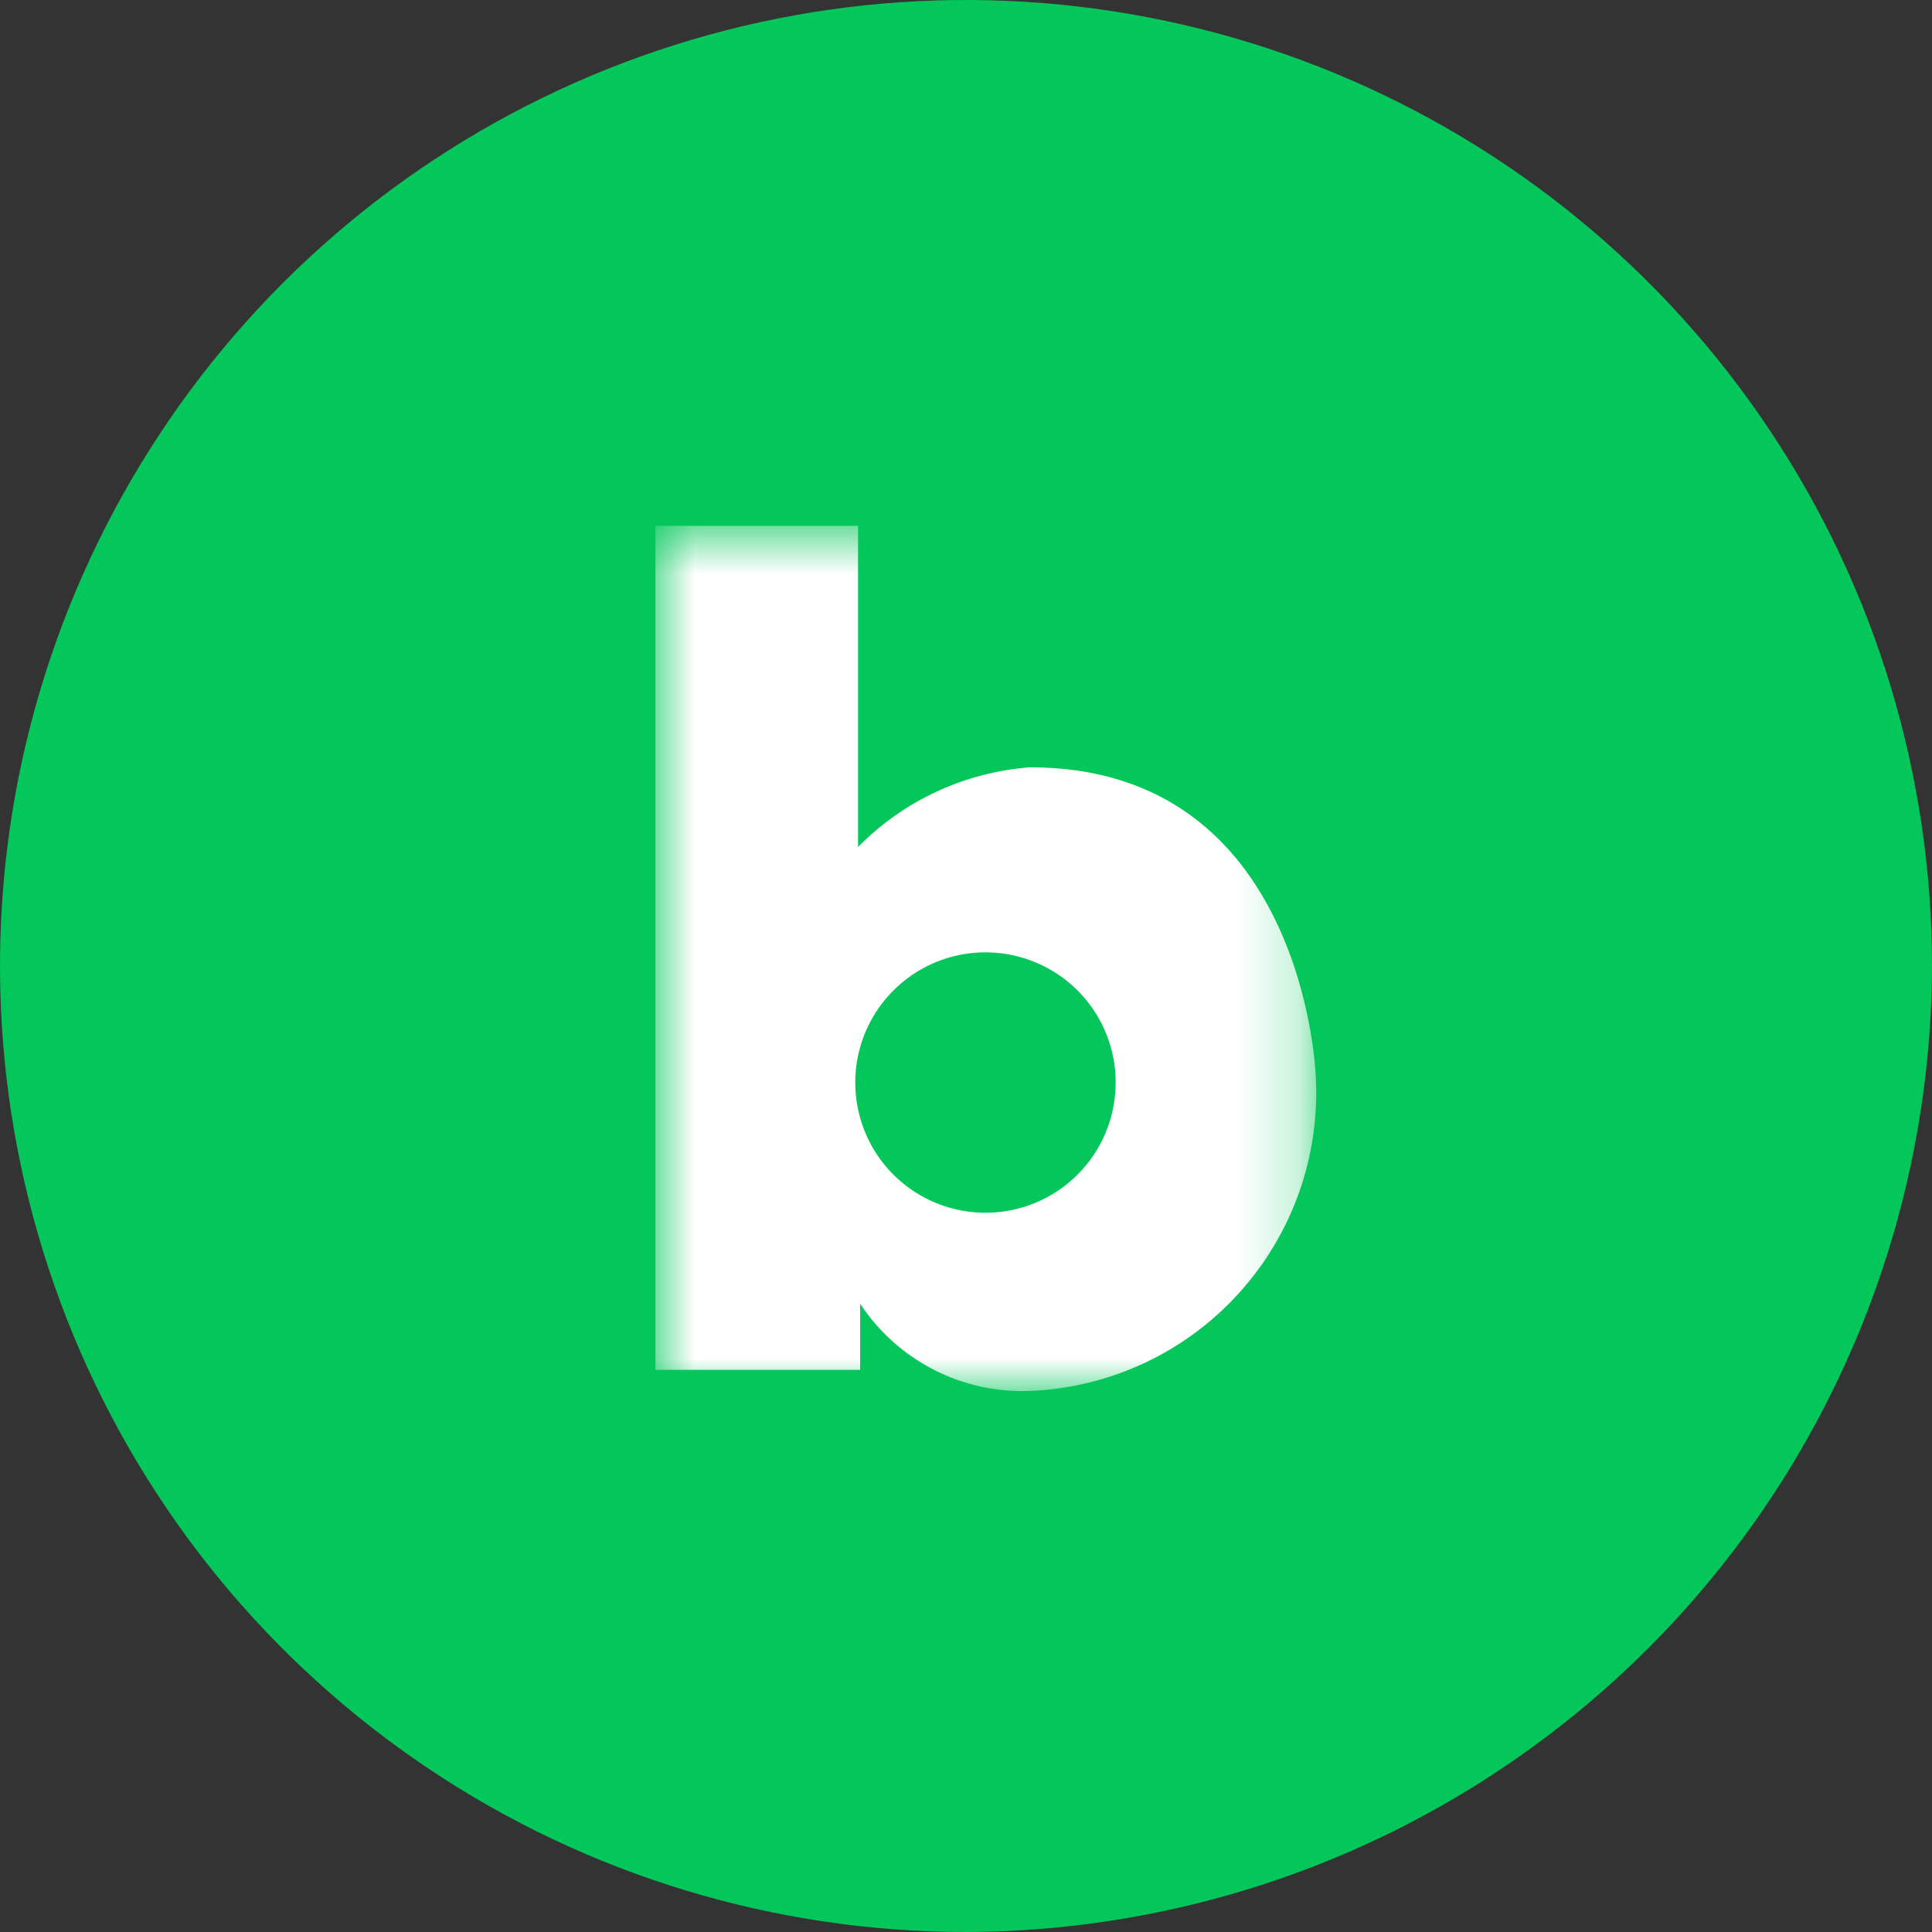
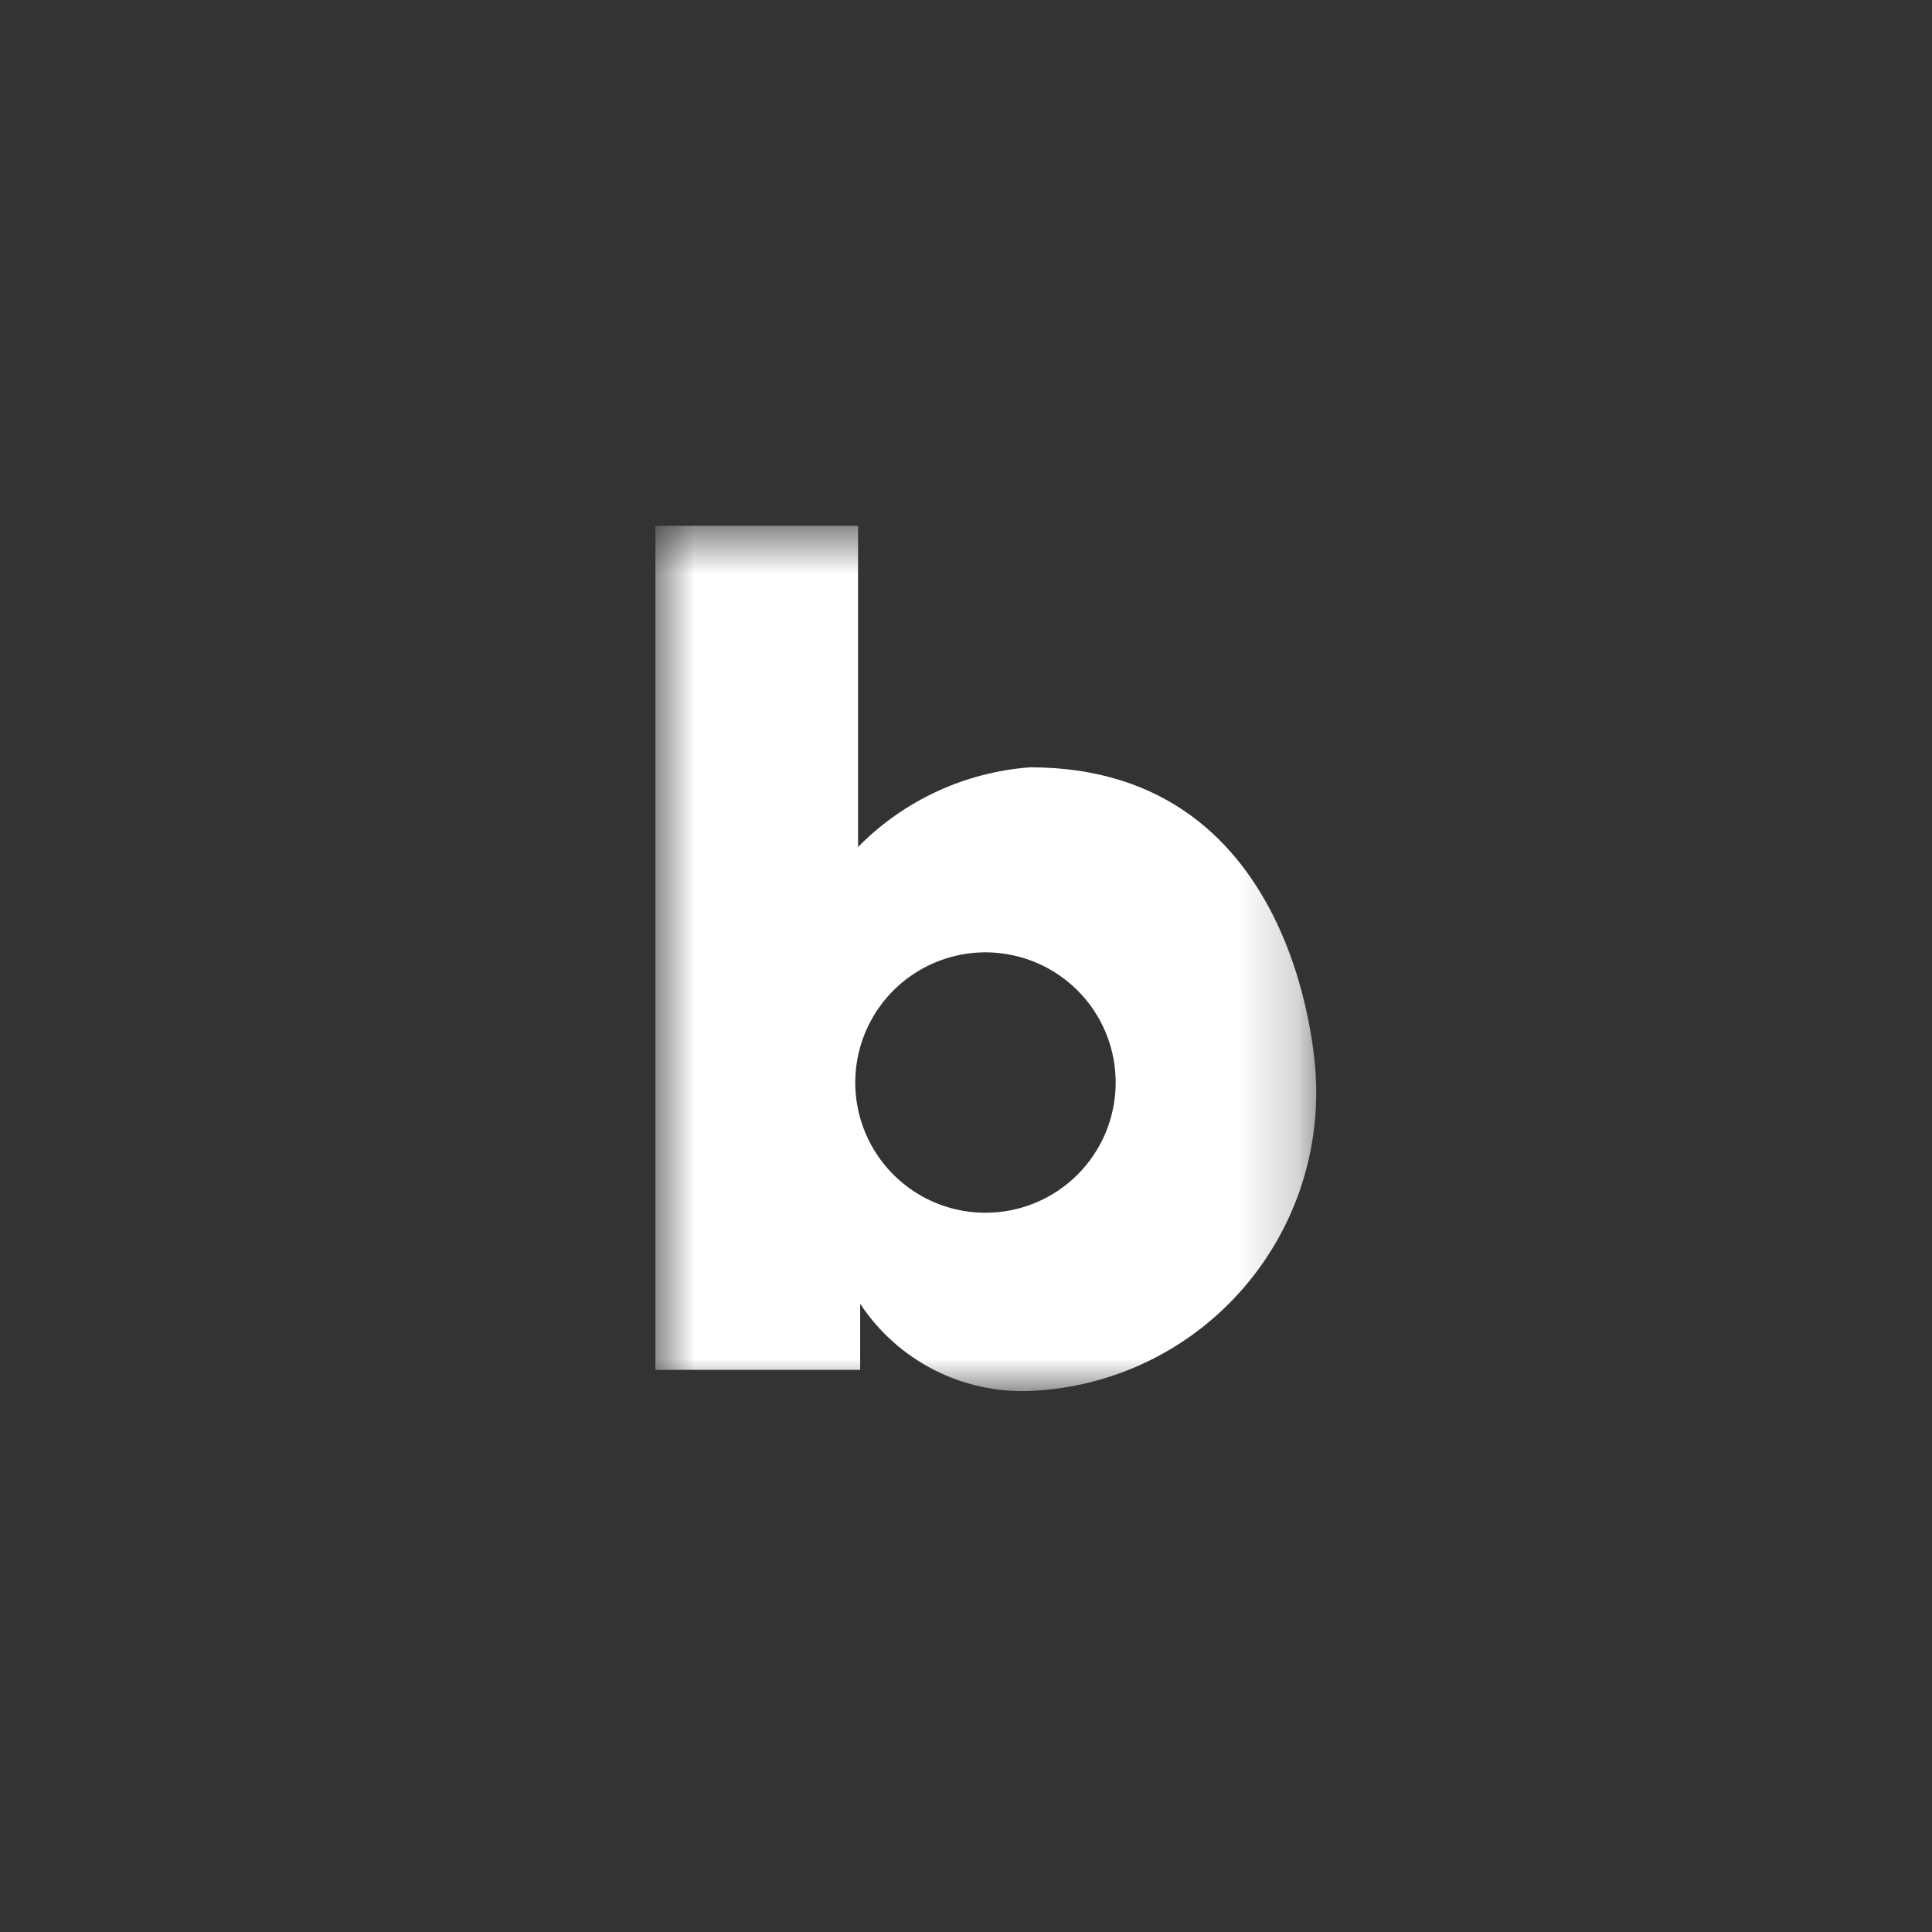
<svg xmlns="http://www.w3.org/2000/svg" width="32" height="32" viewBox="0 0 32 32" fill="none">
  <rect x="0" y="0" width="32" height="32" fill="#333333" stroke="none" />
-   <path d="M16 32C12.835 32 9.742 31.062 7.111 29.303C4.48 27.545 2.429 25.047 1.218 22.123C0.007 19.199 -0.31 15.982 0.307 12.879C0.925 9.775 2.449 6.924 4.686 4.686C6.924 2.449 9.775 0.925 12.879 0.307C15.982 -0.31 19.199 0.007 22.123 1.218C25.047 2.429 27.545 4.48 29.303 7.111C31.062 9.742 32 12.835 32 16C31.988 20.24 30.298 24.302 27.3 27.3C24.302 30.298 20.24 31.988 16 32Z" fill="#03C75A" />
  <mask id="mask0_198_9079" style="mask-type:luminance" maskUnits="userSpaceOnUse" x="10" y="8" width="12" height="16">
    <path d="M21.794 8.709H10.856V23.038H21.794V8.709Z" fill="white" />
  </mask>
  <g mask="url(#mask0_198_9079)">
    <path d="M17.064 12.709C15.985 12.788 14.971 13.257 14.212 14.029V8.709H10.856V22.689H14.247V21.594C14.552 22.057 14.972 22.434 15.466 22.687C15.959 22.94 16.51 23.061 17.064 23.038C17.719 23.011 18.361 22.854 18.955 22.576C19.548 22.298 20.08 21.905 20.52 21.419C20.96 20.934 21.299 20.366 21.518 19.748C21.736 19.131 21.83 18.476 21.793 17.822C21.793 17.822 21.62 12.709 17.064 12.709ZM16.323 20.087C15.896 20.087 15.479 19.961 15.125 19.724C14.77 19.487 14.493 19.15 14.33 18.756C14.167 18.362 14.124 17.929 14.207 17.51C14.29 17.092 14.496 16.707 14.797 16.406C15.099 16.104 15.483 15.899 15.902 15.815C16.32 15.732 16.753 15.775 17.148 15.938C17.542 16.101 17.879 16.378 18.116 16.732C18.353 17.087 18.479 17.504 18.479 17.93C18.479 18.502 18.252 19.051 17.848 19.455C17.443 19.86 16.895 20.087 16.323 20.087Z" fill="white" />
  </g>
</svg>